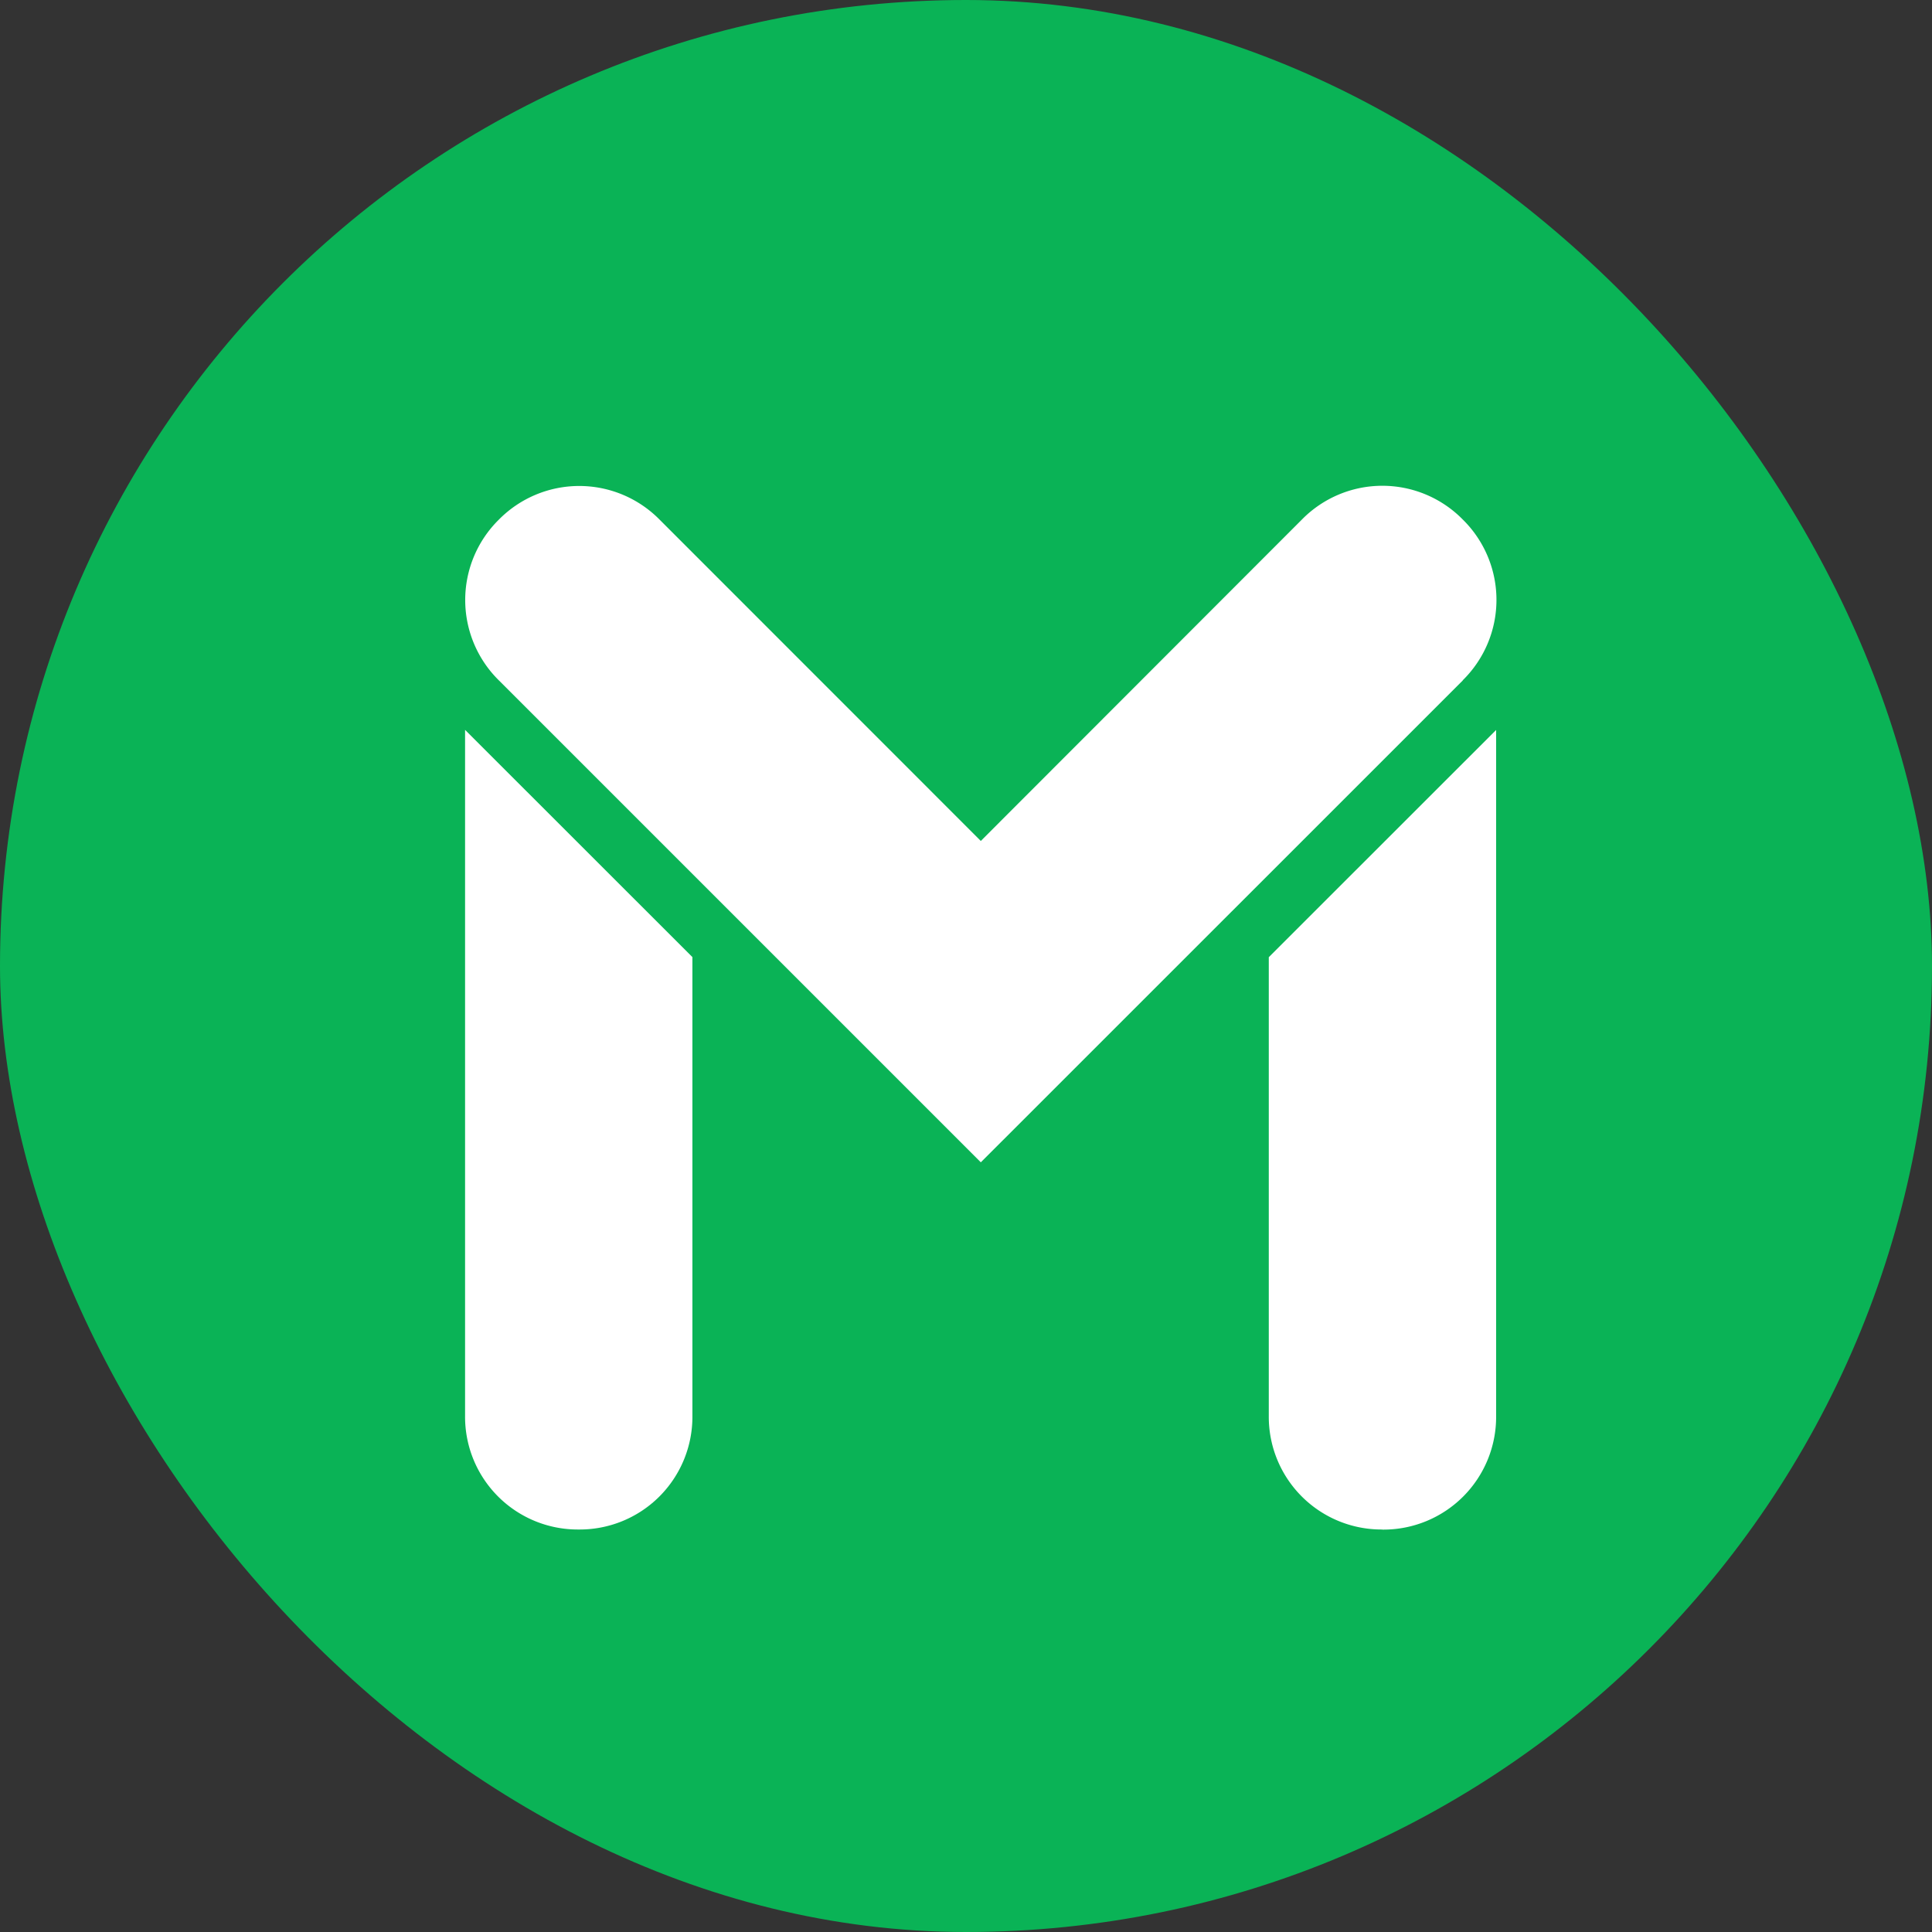
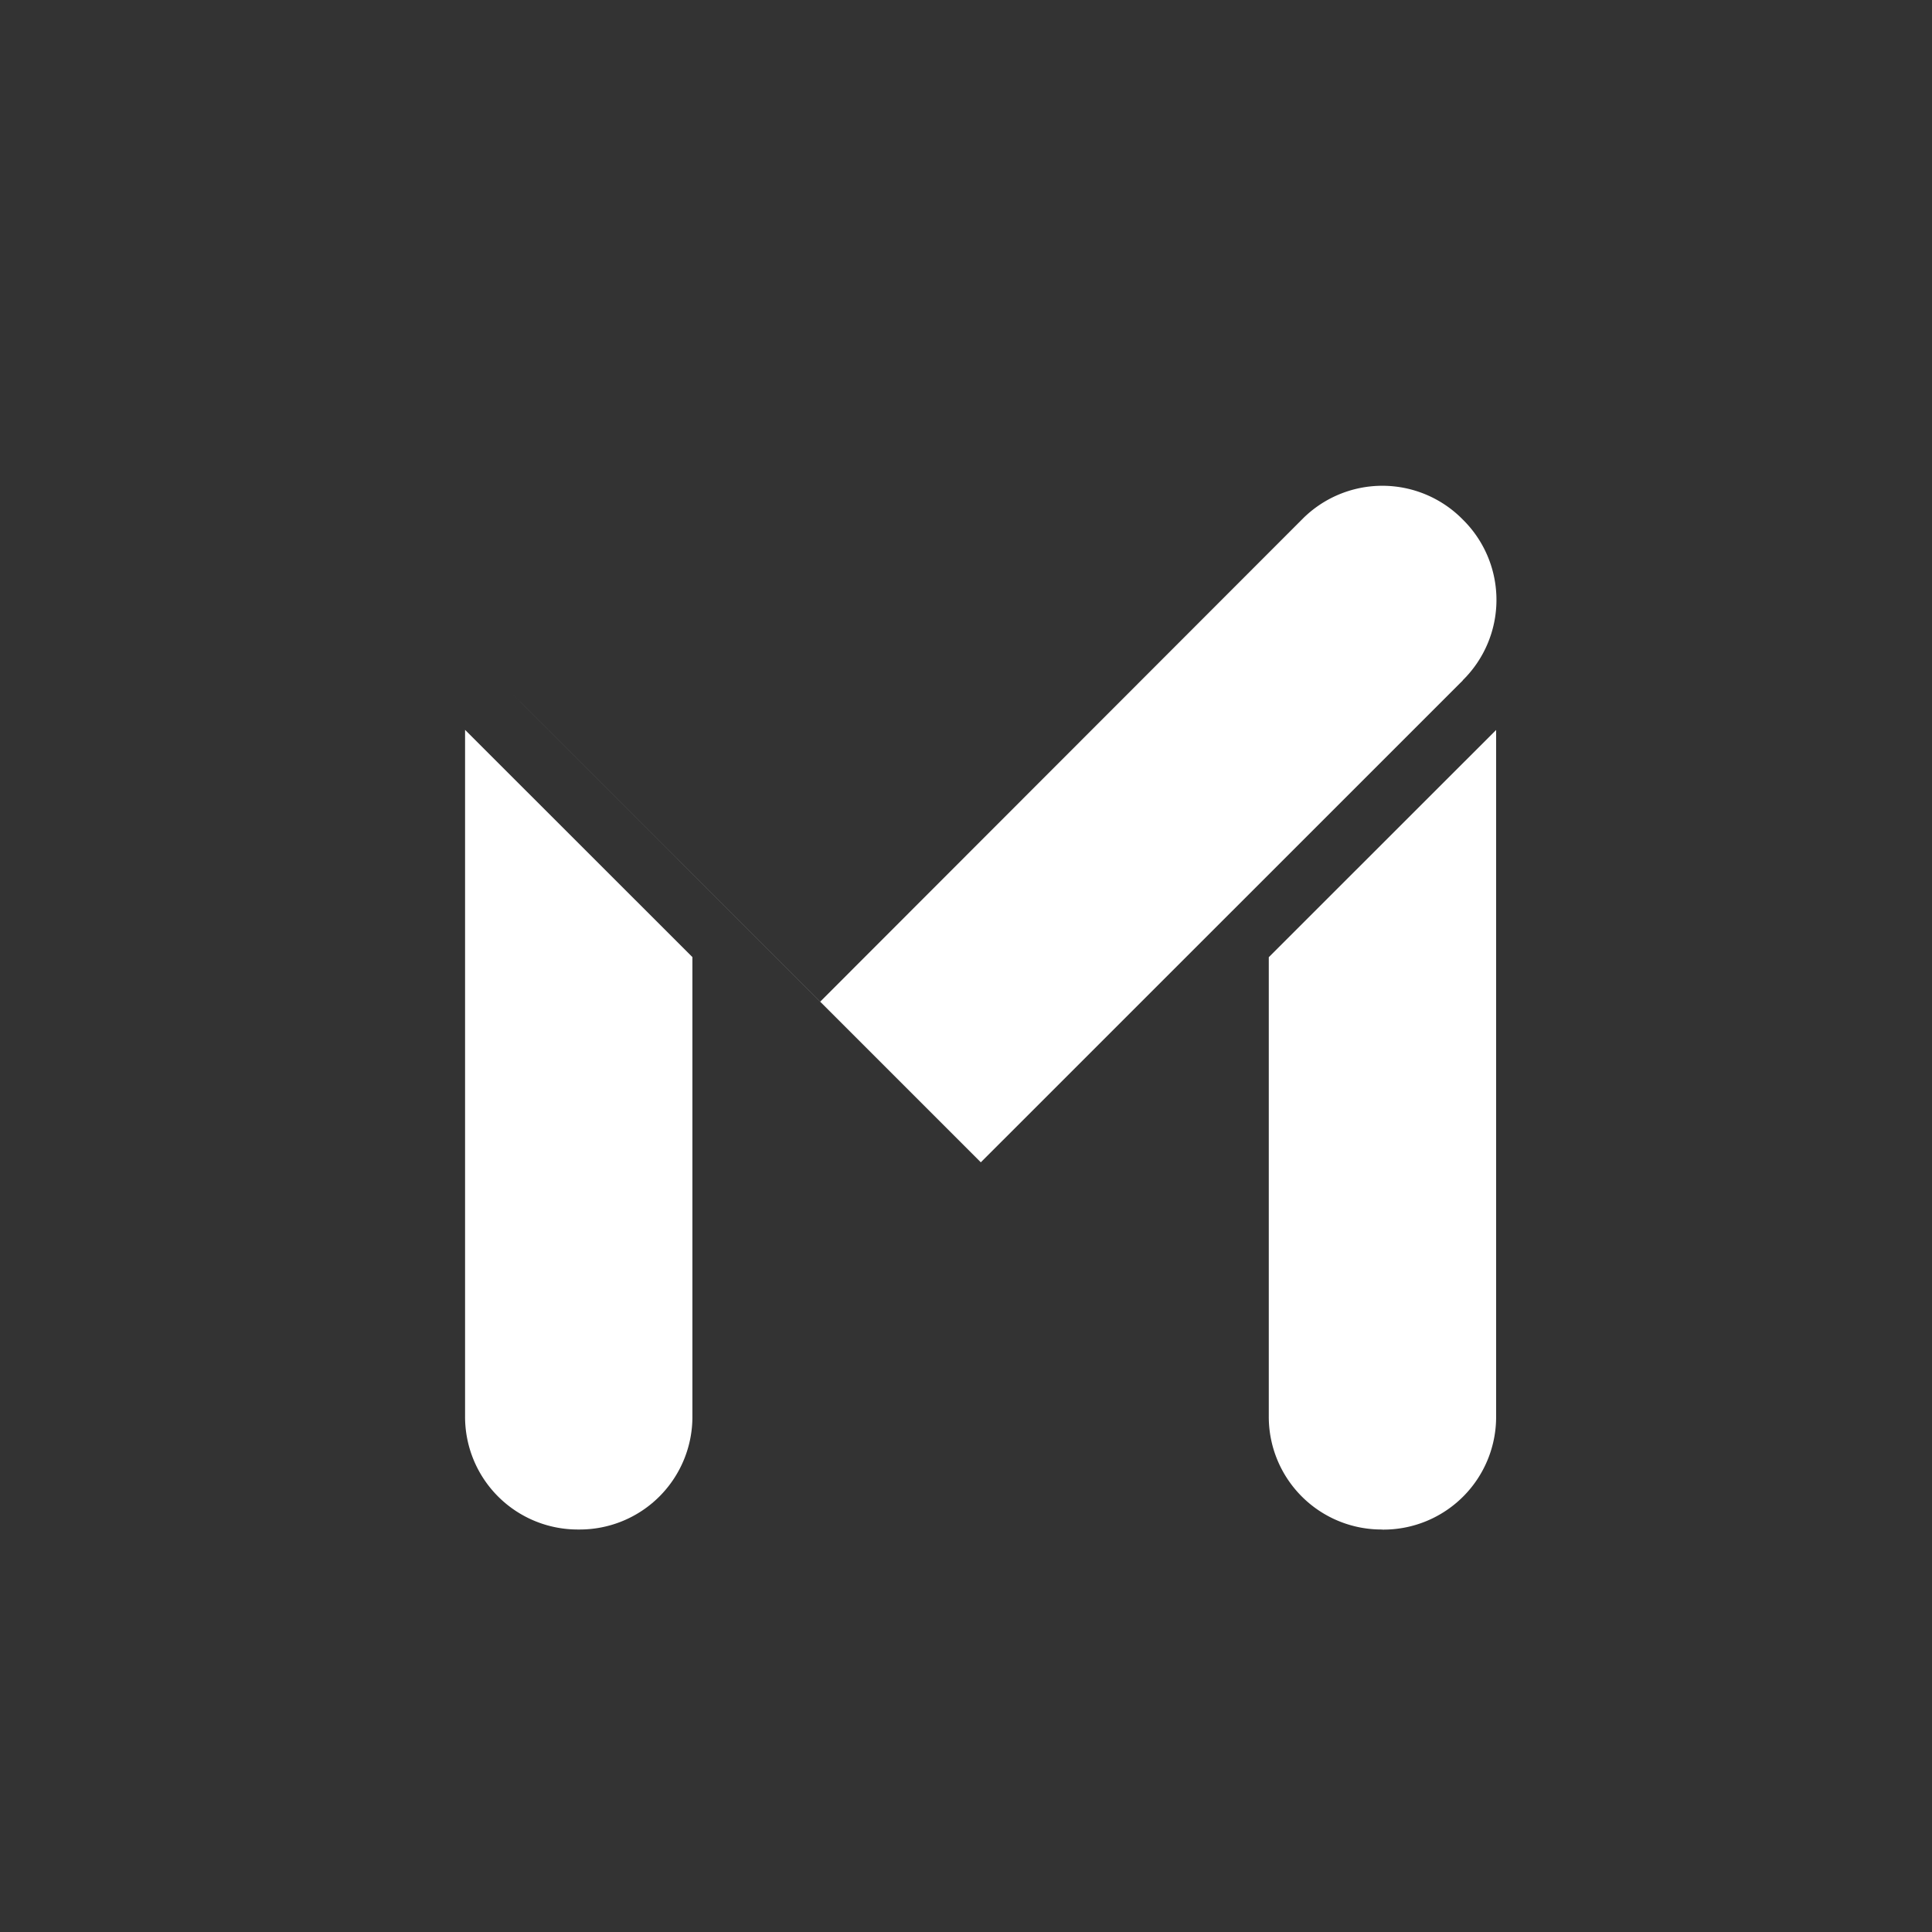
<svg xmlns="http://www.w3.org/2000/svg" width="18" height="18" fill="none">
  <rect width="100%" height="100%" fill="#333333" stroke="none" />
-   <rect width="18" height="18" rx="9" fill="#0AB356" />
-   <path fill-rule="evenodd" clip-rule="evenodd" d="M13.629 6.339l-4.491 4.49-4.49-4.49a1.051 1.051 0 0 1 0-1.498 1.051 1.051 0 0 1 1.497 0l2.993 2.994L12.13 4.84a1.05 1.05 0 0 1 1.498 0 1.05 1.05 0 0 1 0 1.498zM12.88 14.25a1.05 1.05 0 0 1-1.059-1.058V8.918l2.118-2.117v6.39a1.05 1.05 0 0 1-1.059 1.06zM6.451 13.192a1.05 1.05 0 0 1-1.059 1.058 1.05 1.05 0 0 1-1.059-1.058V6.8l2.118 2.117v4.274z" fill="#fff" />
+   <path fill-rule="evenodd" clip-rule="evenodd" d="M13.629 6.339l-4.491 4.49-4.49-4.49l2.993 2.994L12.13 4.84a1.05 1.05 0 0 1 1.498 0 1.05 1.05 0 0 1 0 1.498zM12.88 14.25a1.05 1.05 0 0 1-1.059-1.058V8.918l2.118-2.117v6.39a1.05 1.05 0 0 1-1.059 1.06zM6.451 13.192a1.05 1.05 0 0 1-1.059 1.058 1.05 1.05 0 0 1-1.059-1.058V6.8l2.118 2.117v4.274z" fill="#fff" />
</svg>